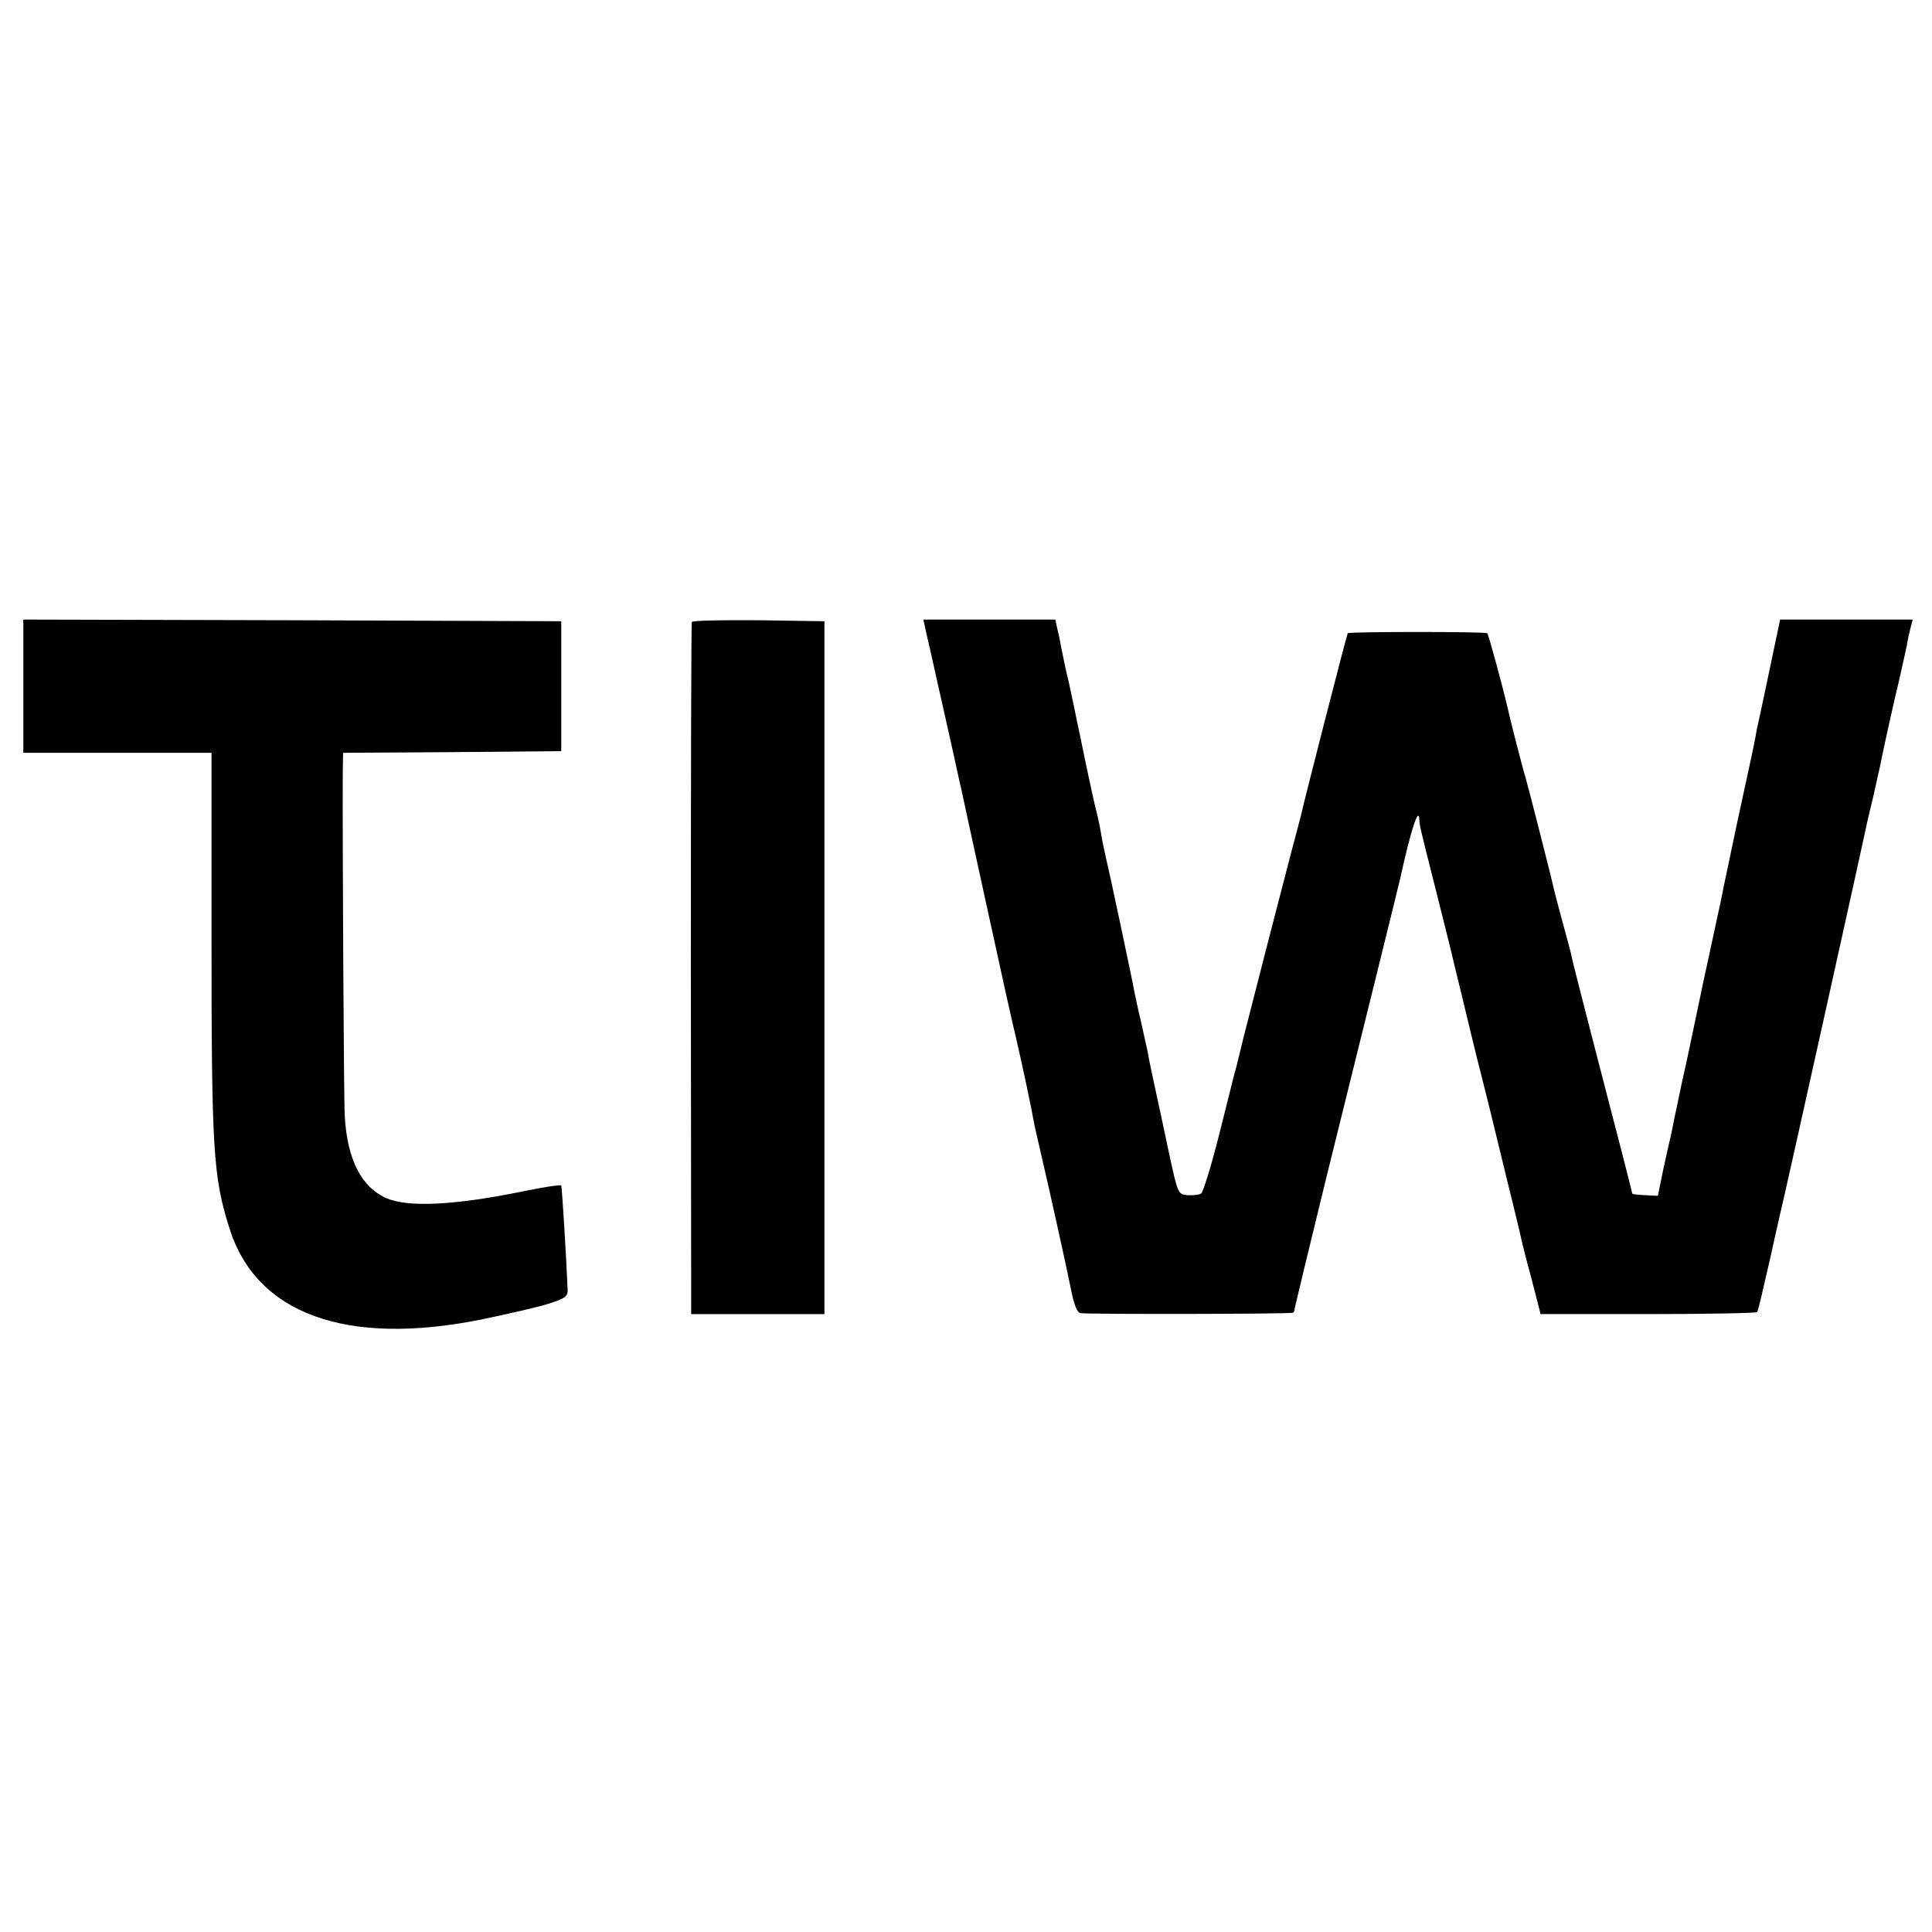
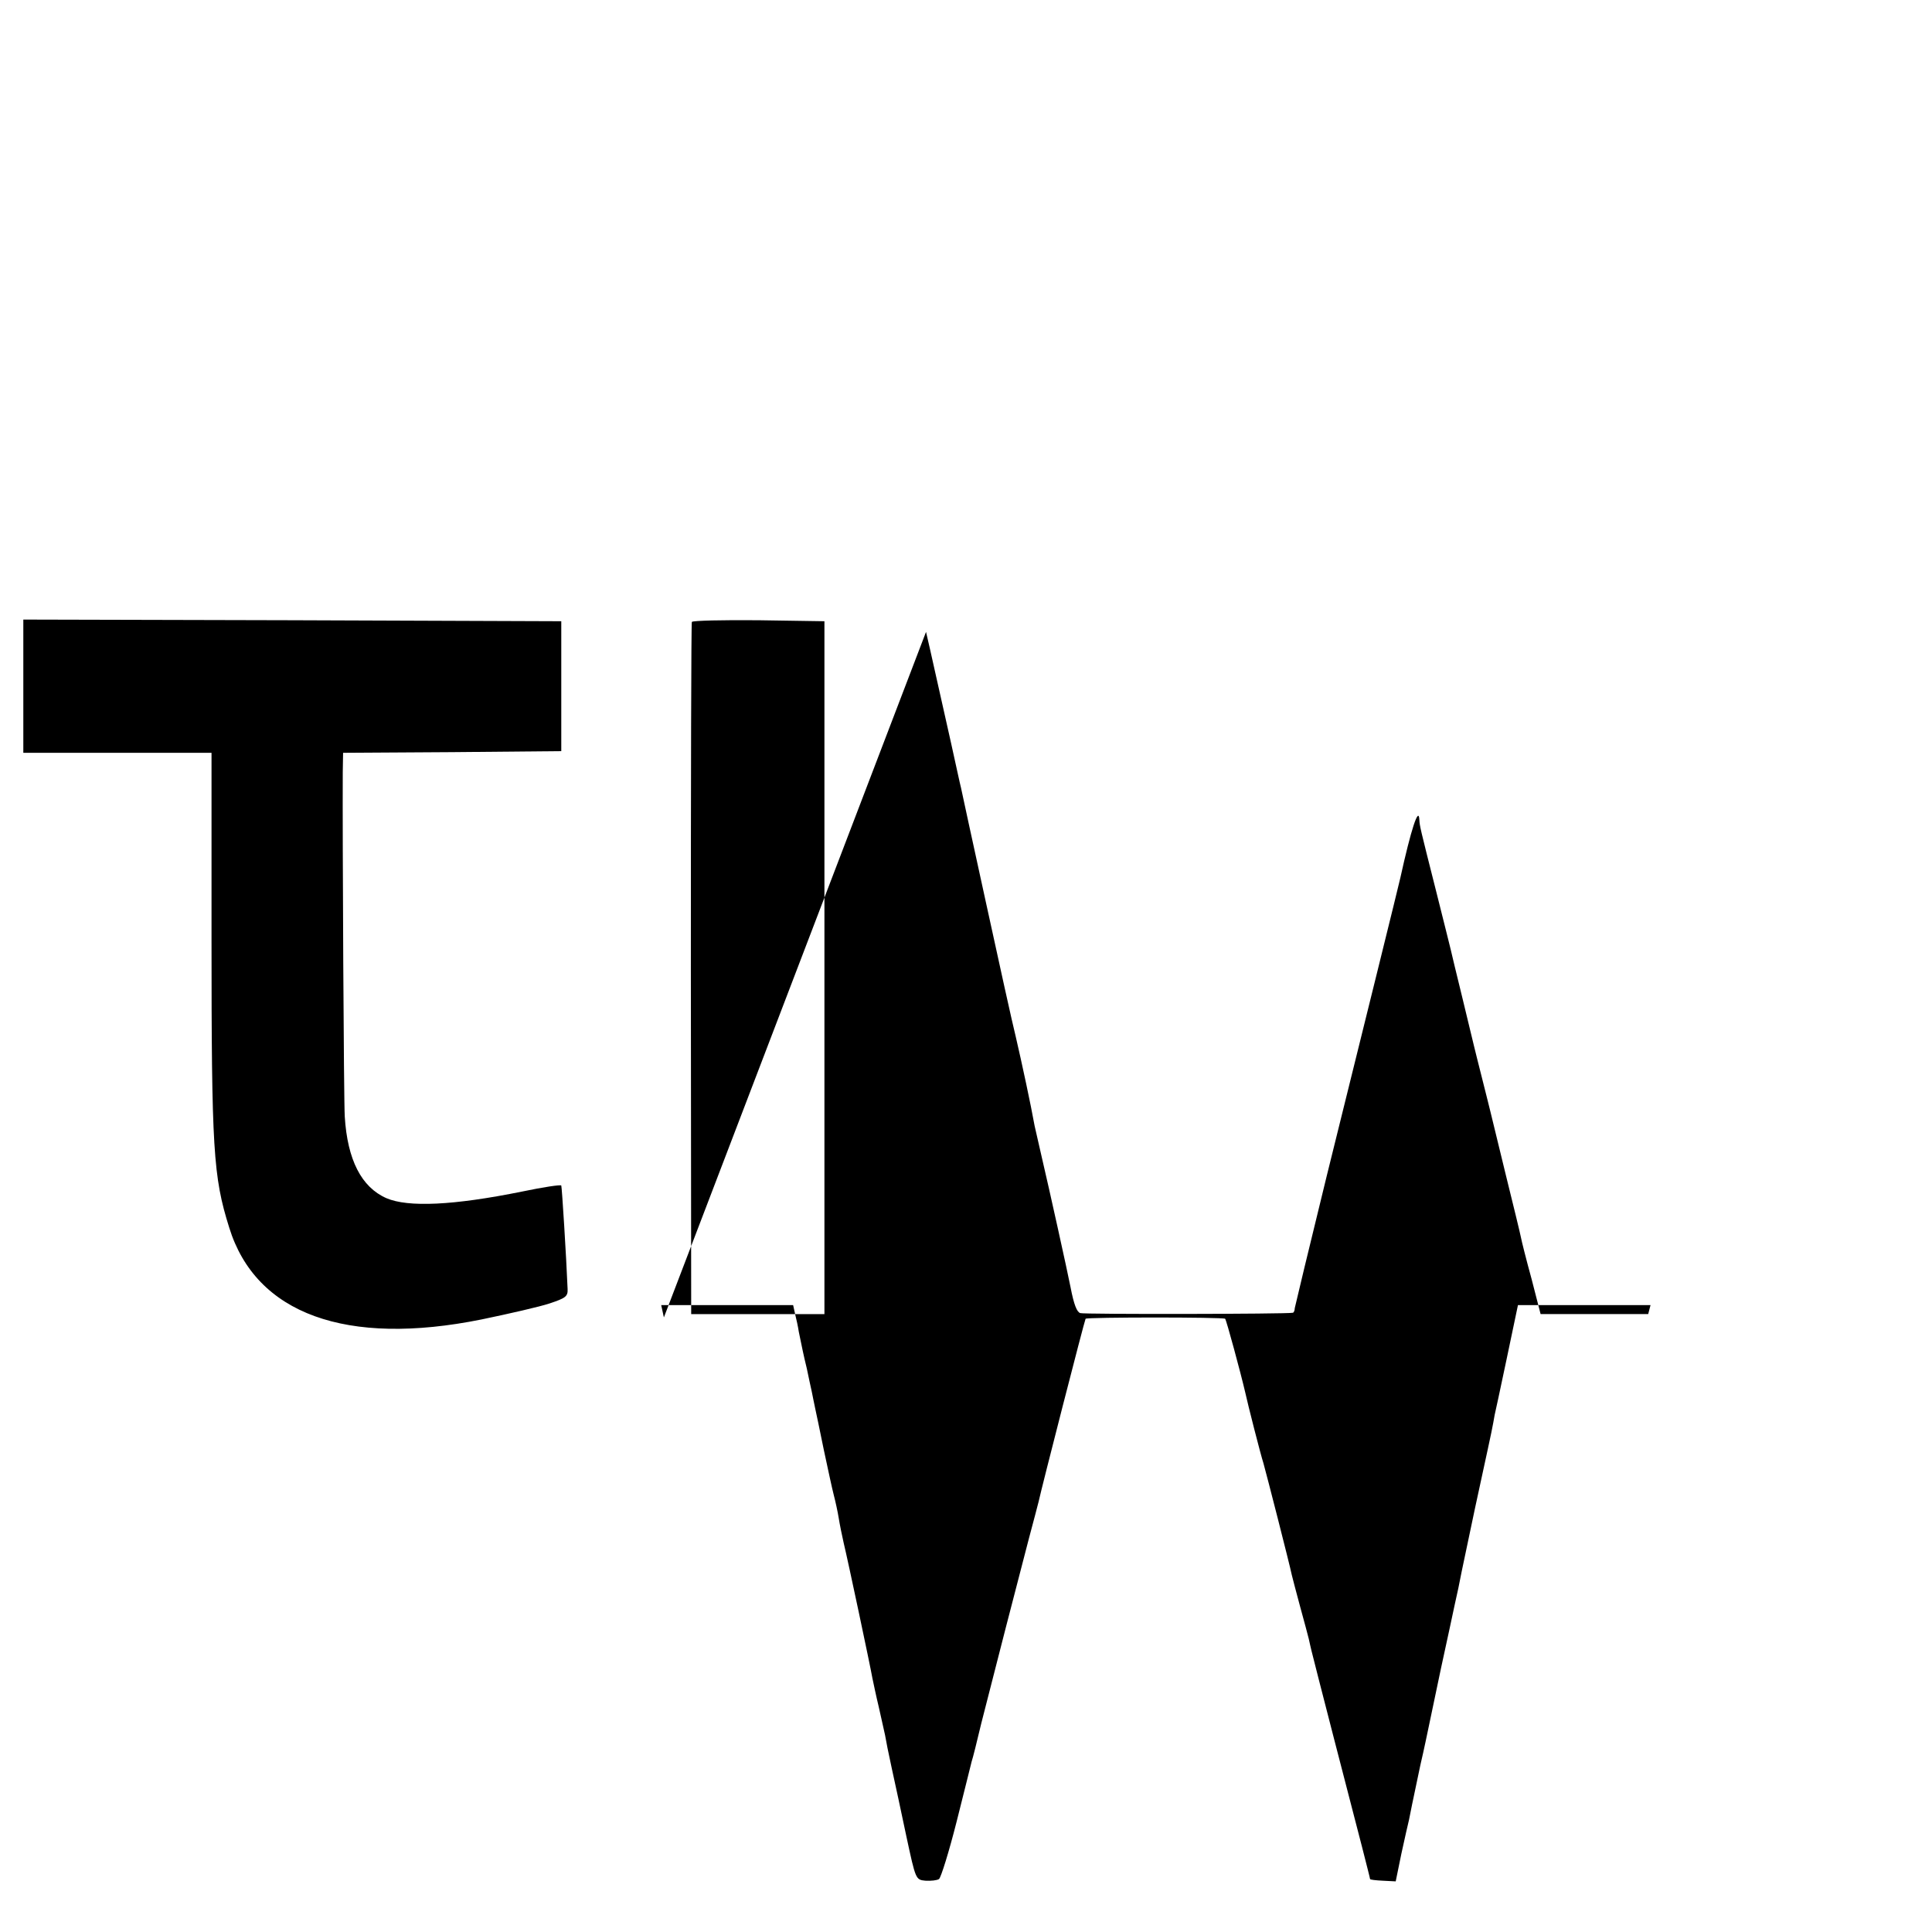
<svg xmlns="http://www.w3.org/2000/svg" version="1" width="773.333" height="773.333" viewBox="0 0 580 580">
-   <path d="M7 206v20h56.5v55.8c0 63.3.5 71.4 5.3 86.7 8 26 35.2 35.8 75.8 27.6 8.2-1.7 17.4-3.8 20.4-4.8 4.8-1.6 5.5-2.1 5.4-4.3-.4-9.9-1.7-30.6-1.9-31.1-.2-.3-5.5.5-11.7 1.8-20.7 4.2-34.3 4.8-40.8 2-7.5-3.3-11.7-11.5-12.5-24.5-.3-4.7-.7-83.8-.6-103.4l.1-5.8 32.7-.2 32.8-.3v-39l-80.7-.3L7 186v20zM207.7 186.7c-.2.5-.3 47.4-.3 104.3l.1 103.5h40v-208l-19.7-.3c-10.8-.1-19.8.1-20.1.5zM278 189.7c.5 2.1 1.8 7.8 2.9 12.8 1.1 4.9 3.2 14.2 4.6 20.5 1.4 6.3 2.7 12.4 3 13.5.2 1.1 3.6 16.6 7.5 34.5s7.9 36.1 9 40.5c1.7 7.3 4.5 20.3 5.6 26.5.3 1.4 1.4 6.1 2.4 10.5 1.8 7.6 7.6 33.8 8.4 38 1 5.2 1.9 7.4 2.9 7.7 1 .4 62.2.3 63.8-.1.3 0 .6-.7.6-1.4.1-.6 4.4-18.5 9.6-39.7 10.8-43.6 21.8-88 22.1-89.5 3.2-14.5 5.5-21.6 5.7-17.4.1 1.9.2 2.3 4.9 20.9 2.3 9.1 4.3 17.2 4.5 18 .2.8 1.7 7.3 3.5 14.5 1.7 7.1 3.3 13.7 3.5 14.5.2.8 1.3 5.3 2.5 10s2.3 9.2 2.5 10c.2.8 2.2 9.1 4.5 18.5 2.3 9.3 4.4 17.9 4.6 19 .2 1.1 1.6 6.7 3.2 12.5l2.7 10.5h32.3c17.8 0 32.5-.3 32.7-.6.3-.3 2-7.7 4-16.5 1.9-8.7 4-17.7 4.5-19.9.7-2.9 22.3-100 24.5-110.5.2-.8 1-4.4 1.9-8 .8-3.6 1.7-7.6 2-9 1-5.1 3.8-17.8 6-27 .8-3.6 1.7-7.6 2-9 .2-1.4.7-3.7 1.1-5.3l.7-2.7h-39.8l-3.4 16.2c-1.9 9-3.5 16.5-3.6 16.8-.3 2-1.7 8.8-2 10-.2.8-1.9 8.9-3.9 18-1.9 9.1-3.7 17.6-4 19-.3 1.4-.7 3.6-1 5-.3 1.4-.8 3.6-1.1 5-.3 1.4-2.1 9.9-4.1 19-1.9 9.1-3.6 17.2-3.8 18.1-.2.9-1.2 5.9-2.4 11-1.1 5.2-2.2 10.5-2.5 11.9-.3 1.4-.7 3.4-.9 4.5-.3 1.1-1.3 5.7-2.3 10.2l-1.7 8.3-3.9-.2c-2.1-.1-3.8-.3-3.8-.5s-1.1-4.5-2.4-9.6c-2.8-10.7-14.6-56.4-15.2-59-.2-.9-.6-2.5-.8-3.5-.2-.9-1.4-5.3-2.6-9.7-1.2-4.4-2.3-8.7-2.5-9.5-.7-3.4-7.7-30.7-8.5-33.5-.9-2.8-4.7-17.7-5.5-21.4-1.4-6-5.6-21.5-6-22-.6-.5-41.5-.5-41.9 0-.3.4-13.4 51.5-14.1 54.9-.2.8-1.5 5.8-2.9 11-3 11.4-10.8 41.7-14.3 55.5-1.3 5.5-2.6 10.7-2.9 11.5-.2.8-2.2 8.9-4.5 18s-4.7 16.8-5.3 17.3c-.6.4-2.4.6-4.1.5-2.9-.3-2.9-.3-5.7-13.3-1.5-7.2-3.5-16.4-4.4-20.5-.9-4.1-1.8-8.6-2-9.9-.3-1.2-1.1-5.1-1.9-8.5-.8-3.3-1.6-7.2-1.9-8.6-.6-3.5-7.4-35.6-8.6-40.5-.5-2.2-1.2-5.6-1.5-7.5-.3-1.9-1-5.1-1.5-7-.5-1.9-1.8-8-3-13.6-1.1-5.5-2.3-11.1-2.6-12.5-.3-1.3-.7-3.5-1-4.9-.3-1.4-1-4.5-1.5-7-1.1-4.5-1.4-6.2-2.4-11-.2-1.4-.7-3.7-1.1-5.3l-.6-2.7h-39.6l.8 3.7z" />
+   <path d="M7 206v20h56.5v55.8c0 63.3.5 71.4 5.3 86.7 8 26 35.2 35.8 75.8 27.6 8.2-1.7 17.4-3.8 20.4-4.8 4.8-1.6 5.5-2.1 5.4-4.3-.4-9.9-1.7-30.6-1.9-31.1-.2-.3-5.5.5-11.7 1.8-20.7 4.2-34.3 4.8-40.8 2-7.5-3.3-11.7-11.5-12.5-24.5-.3-4.7-.7-83.8-.6-103.4l.1-5.8 32.7-.2 32.8-.3v-39l-80.7-.3L7 186v20zM207.7 186.7c-.2.5-.3 47.4-.3 104.3l.1 103.5h40v-208l-19.7-.3c-10.8-.1-19.8.1-20.1.5zM278 189.7c.5 2.1 1.8 7.8 2.9 12.8 1.1 4.9 3.2 14.2 4.6 20.5 1.4 6.3 2.7 12.4 3 13.5.2 1.1 3.6 16.6 7.5 34.5s7.9 36.1 9 40.5c1.7 7.3 4.5 20.3 5.6 26.5.3 1.4 1.4 6.1 2.4 10.5 1.8 7.6 7.6 33.8 8.4 38 1 5.2 1.9 7.4 2.9 7.7 1 .4 62.2.3 63.8-.1.3 0 .6-.7.6-1.4.1-.6 4.4-18.5 9.6-39.7 10.8-43.6 21.8-88 22.1-89.5 3.2-14.5 5.5-21.6 5.7-17.4.1 1.9.2 2.3 4.9 20.9 2.3 9.1 4.3 17.2 4.5 18 .2.8 1.7 7.3 3.5 14.5 1.7 7.1 3.3 13.7 3.5 14.5.2.8 1.3 5.3 2.5 10s2.3 9.2 2.5 10c.2.8 2.2 9.1 4.5 18.5 2.3 9.3 4.4 17.9 4.6 19 .2 1.1 1.6 6.7 3.2 12.5l2.7 10.5h32.3l.7-2.7h-39.8l-3.4 16.2c-1.9 9-3.5 16.5-3.6 16.8-.3 2-1.7 8.8-2 10-.2.8-1.9 8.9-3.9 18-1.9 9.1-3.7 17.6-4 19-.3 1.4-.7 3.6-1 5-.3 1.4-.8 3.6-1.1 5-.3 1.4-2.1 9.9-4.1 19-1.9 9.1-3.6 17.2-3.8 18.1-.2.9-1.2 5.9-2.4 11-1.1 5.2-2.2 10.5-2.5 11.9-.3 1.4-.7 3.4-.9 4.5-.3 1.1-1.3 5.7-2.3 10.2l-1.7 8.3-3.9-.2c-2.1-.1-3.8-.3-3.8-.5s-1.1-4.5-2.4-9.6c-2.8-10.7-14.6-56.4-15.2-59-.2-.9-.6-2.5-.8-3.5-.2-.9-1.4-5.3-2.6-9.7-1.2-4.4-2.3-8.7-2.5-9.5-.7-3.4-7.7-30.7-8.5-33.5-.9-2.8-4.7-17.7-5.5-21.4-1.4-6-5.6-21.5-6-22-.6-.5-41.5-.5-41.9 0-.3.4-13.4 51.5-14.1 54.9-.2.8-1.5 5.8-2.9 11-3 11.4-10.8 41.7-14.3 55.5-1.3 5.5-2.6 10.7-2.9 11.5-.2.8-2.2 8.9-4.5 18s-4.7 16.8-5.3 17.3c-.6.4-2.4.6-4.1.5-2.9-.3-2.9-.3-5.7-13.3-1.5-7.2-3.5-16.4-4.4-20.5-.9-4.1-1.8-8.6-2-9.9-.3-1.2-1.1-5.1-1.9-8.5-.8-3.3-1.6-7.2-1.9-8.6-.6-3.5-7.4-35.6-8.6-40.5-.5-2.2-1.2-5.6-1.5-7.5-.3-1.9-1-5.1-1.5-7-.5-1.9-1.8-8-3-13.6-1.1-5.5-2.3-11.1-2.6-12.5-.3-1.3-.7-3.5-1-4.9-.3-1.4-1-4.5-1.5-7-1.1-4.5-1.4-6.2-2.4-11-.2-1.4-.7-3.7-1.1-5.3l-.6-2.7h-39.6l.8 3.7z" />
</svg>